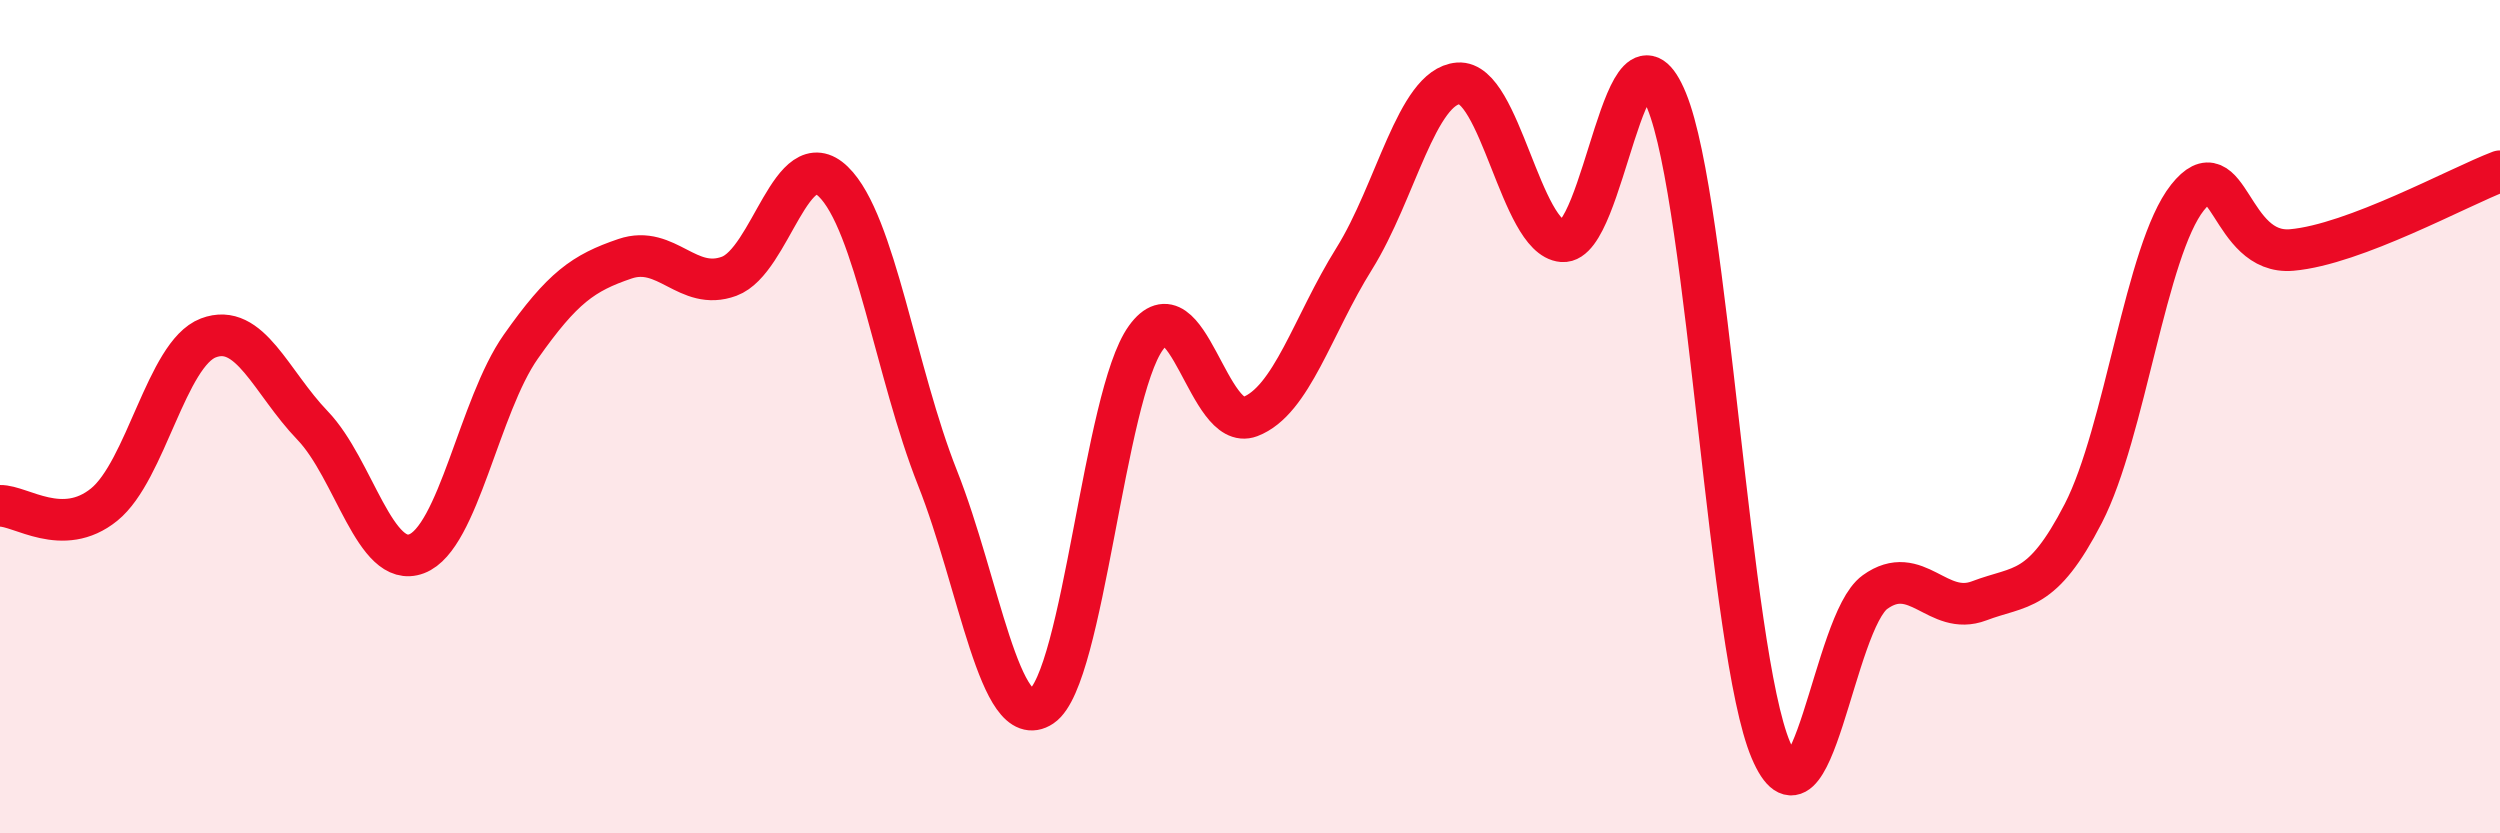
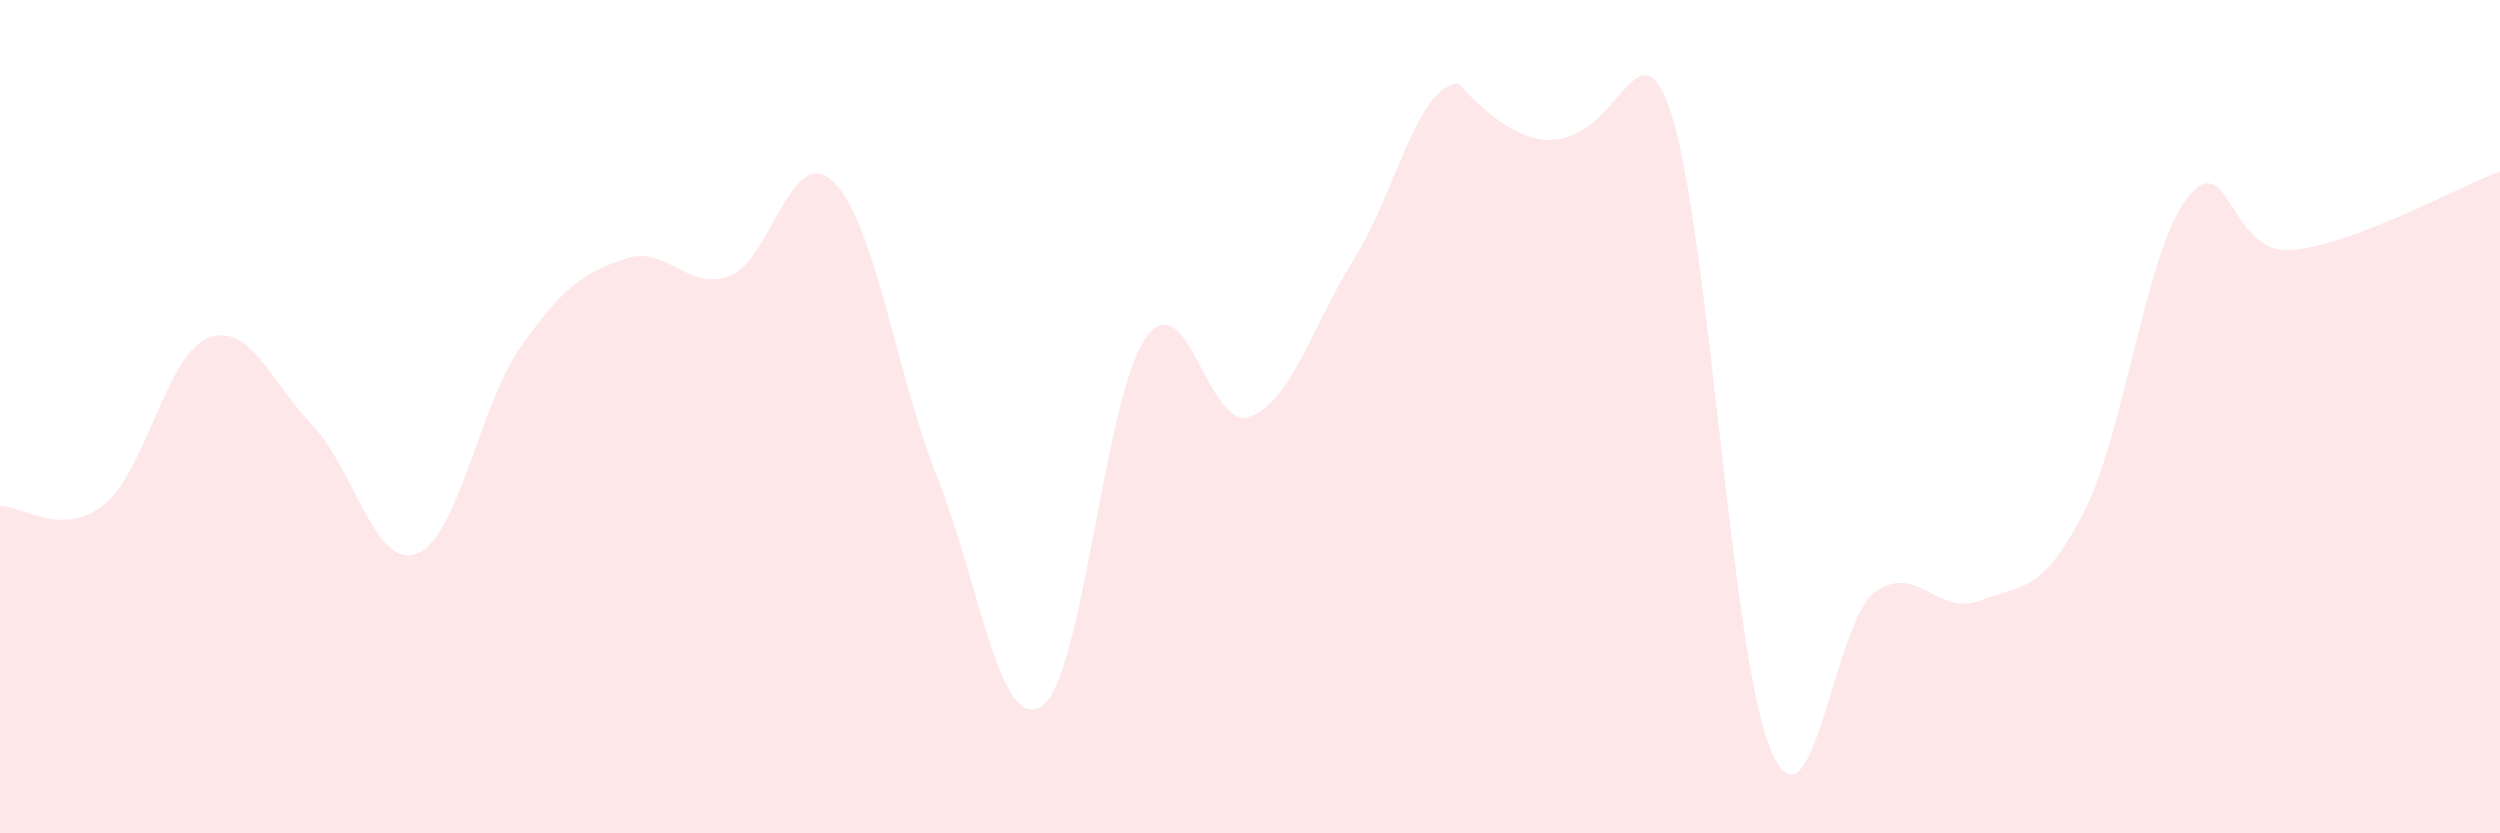
<svg xmlns="http://www.w3.org/2000/svg" width="60" height="20" viewBox="0 0 60 20">
-   <path d="M 0,12.14 C 0.5,12.13 1.5,12.92 2.5,12.11 C 3.5,11.3 4,8.49 5,8.11 C 6,7.73 6.5,9.17 7.5,10.21 C 8.5,11.25 9,13.67 10,13.29 C 11,12.91 11.5,9.74 12.5,8.32 C 13.5,6.9 14,6.55 15,6.21 C 16,5.87 16.5,7 17.5,6.63 C 18.5,6.26 19,3.39 20,4.36 C 21,5.33 21.5,8.95 22.5,11.47 C 23.5,13.99 24,17.62 25,16.95 C 26,16.28 26.5,9.5 27.5,8.11 C 28.5,6.72 29,10.38 30,10 C 31,9.62 31.5,7.81 32.5,6.21 C 33.5,4.61 34,2.08 35,2 C 36,1.92 36.5,5.71 37.5,5.79 C 38.5,5.87 39,-0.02 40,2.42 C 41,4.86 41.5,15.64 42.5,18 C 43.5,20.36 44,14.93 45,14.21 C 46,13.49 46.5,14.8 47.5,14.42 C 48.5,14.04 49,14.26 50,12.32 C 51,10.38 51.5,6 52.5,4.74 C 53.5,3.48 53.5,6.13 55,6 C 56.5,5.87 59,4.49 60,4.11L60 20L0 20Z" fill="#EB0A25" opacity="0.1" stroke-linecap="round" stroke-linejoin="round" />
-   <path d="M 0,12.14 C 0.5,12.13 1.5,12.92 2.5,12.11 C 3.5,11.3 4,8.49 5,8.11 C 6,7.73 6.5,9.17 7.5,10.21 C 8.5,11.25 9,13.67 10,13.29 C 11,12.91 11.5,9.74 12.5,8.32 C 13.5,6.9 14,6.55 15,6.21 C 16,5.87 16.5,7 17.5,6.63 C 18.5,6.26 19,3.39 20,4.36 C 21,5.33 21.5,8.95 22.5,11.47 C 23.5,13.99 24,17.62 25,16.95 C 26,16.28 26.5,9.5 27.5,8.11 C 28.5,6.72 29,10.38 30,10 C 31,9.62 31.5,7.81 32.5,6.21 C 33.5,4.61 34,2.08 35,2 C 36,1.92 36.5,5.71 37.5,5.79 C 38.5,5.87 39,-0.02 40,2.42 C 41,4.86 41.5,15.64 42.5,18 C 43.5,20.36 44,14.93 45,14.21 C 46,13.49 46.5,14.8 47.5,14.42 C 48.5,14.04 49,14.26 50,12.32 C 51,10.38 51.5,6 52.5,4.74 C 53.5,3.48 53.5,6.13 55,6 C 56.5,5.87 59,4.49 60,4.11" stroke="#EB0A25" stroke-width="1" fill="none" stroke-linecap="round" stroke-linejoin="round" />
+   <path d="M 0,12.14 C 0.5,12.13 1.5,12.92 2.5,12.11 C 3.5,11.3 4,8.49 5,8.11 C 6,7.73 6.5,9.17 7.5,10.21 C 8.5,11.25 9,13.67 10,13.29 C 11,12.91 11.5,9.74 12.5,8.32 C 13.5,6.9 14,6.55 15,6.21 C 16,5.87 16.5,7 17.5,6.63 C 18.5,6.26 19,3.39 20,4.36 C 21,5.33 21.5,8.95 22.5,11.47 C 23.5,13.99 24,17.62 25,16.95 C 26,16.28 26.5,9.5 27.5,8.11 C 28.5,6.72 29,10.38 30,10 C 31,9.62 31.5,7.81 32.5,6.21 C 33.5,4.61 34,2.08 35,2 C 38.5,5.87 39,-0.02 40,2.42 C 41,4.86 41.5,15.64 42.5,18 C 43.5,20.36 44,14.93 45,14.21 C 46,13.49 46.5,14.8 47.5,14.42 C 48.5,14.04 49,14.26 50,12.32 C 51,10.38 51.5,6 52.5,4.74 C 53.5,3.48 53.5,6.13 55,6 C 56.5,5.87 59,4.49 60,4.11L60 20L0 20Z" fill="#EB0A25" opacity="0.1" stroke-linecap="round" stroke-linejoin="round" />
</svg>